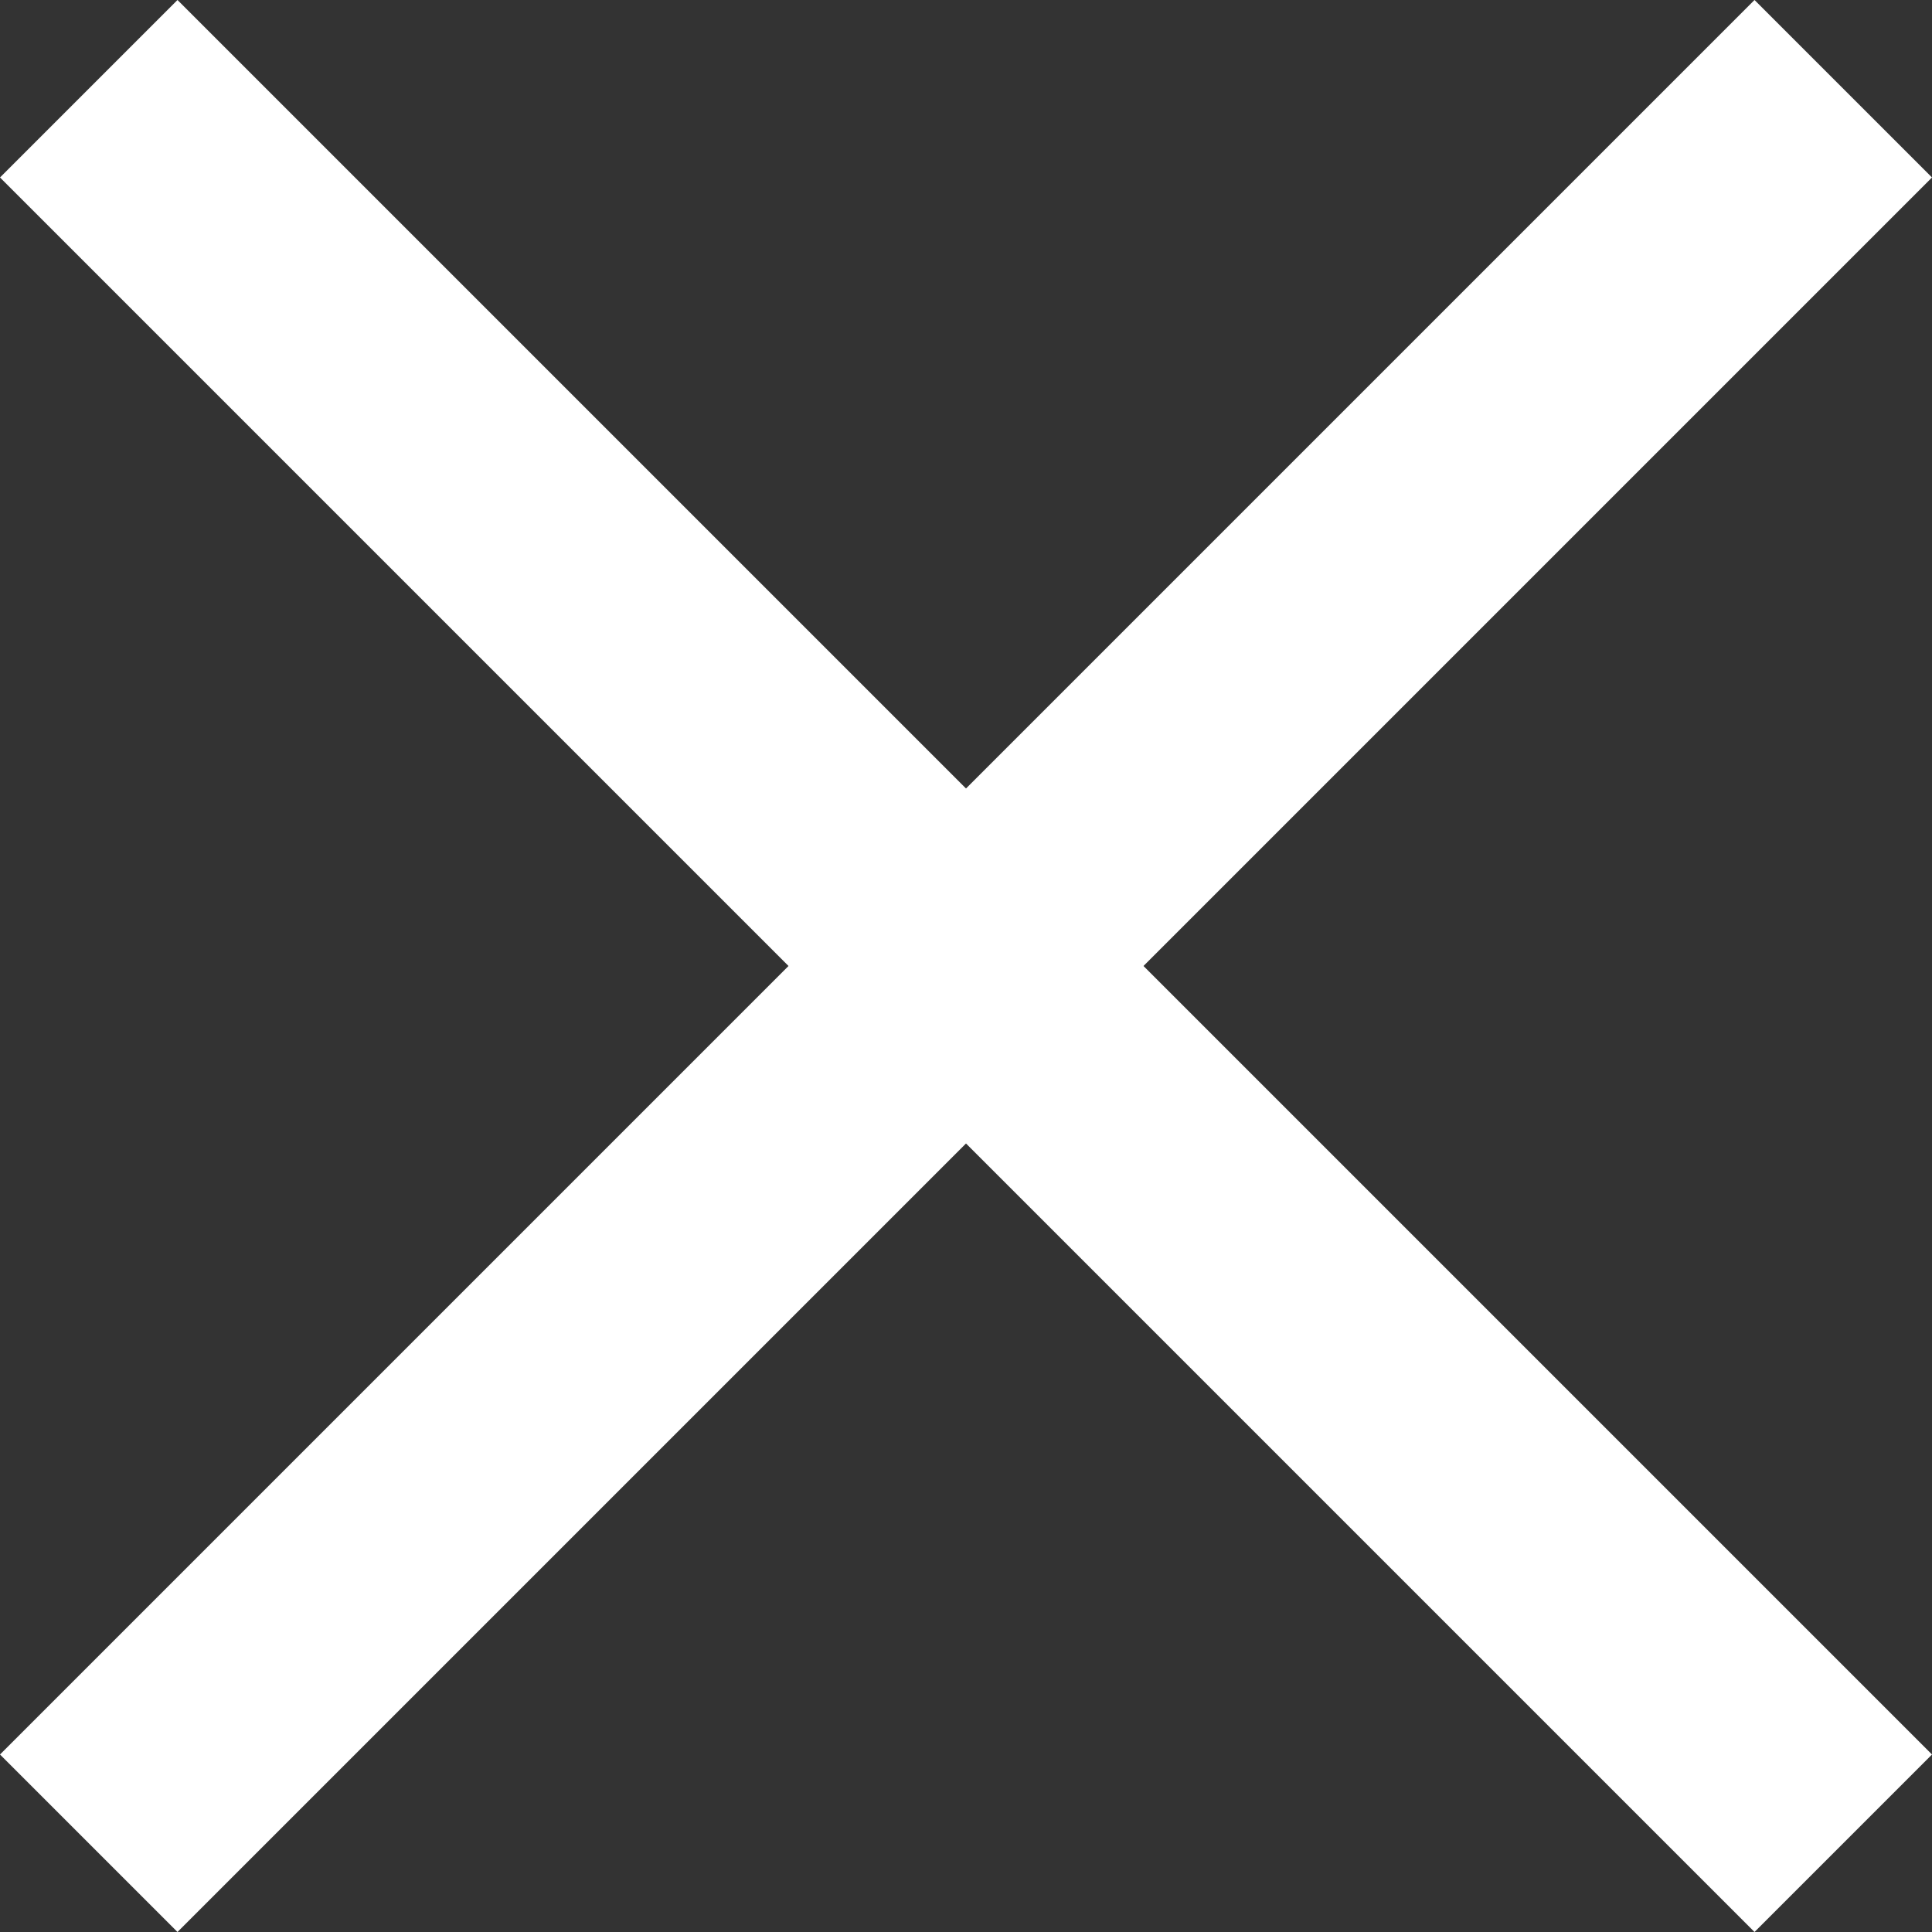
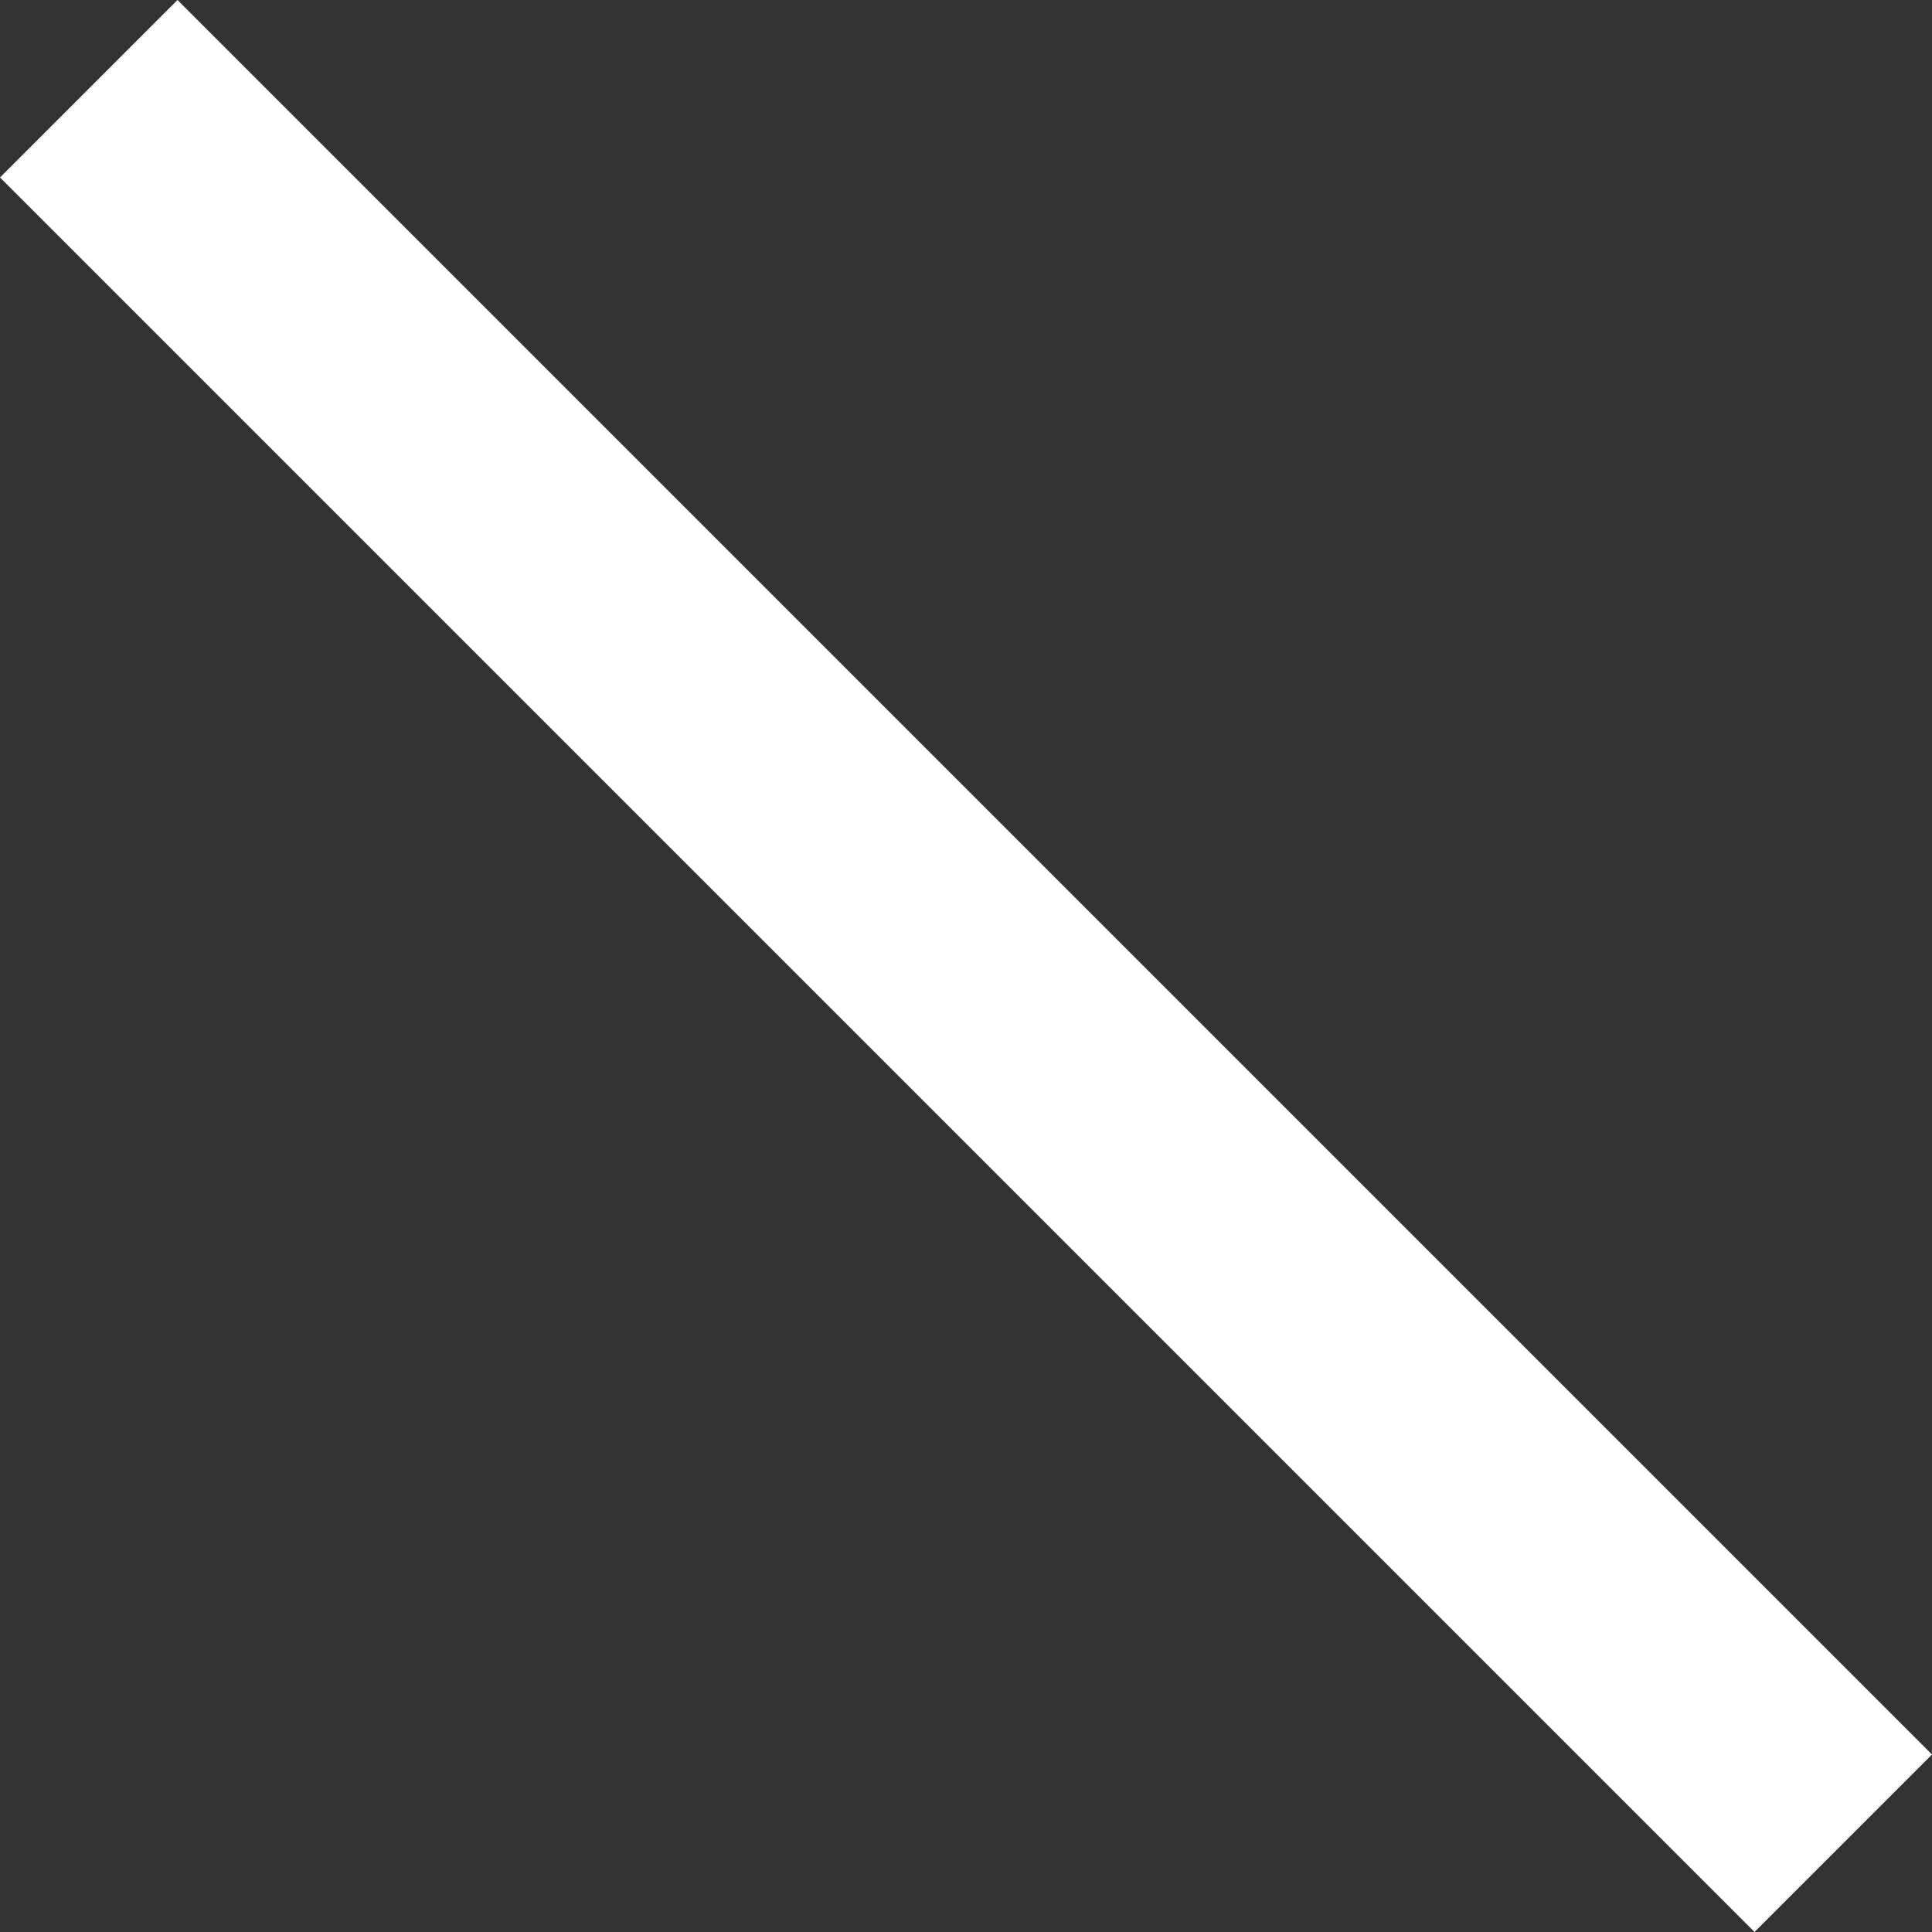
<svg xmlns="http://www.w3.org/2000/svg" width="30" height="30" viewBox="0 0 30 30">
  <rect x="0" y="0" width="30" height="30" fill="#333333" stroke="none" />
  <g id="x" transform="translate(-54.328 -21.329)">
-     <path id="Контур_17" data-name="Контур 17" d="M39.328,12.085,12.084,39.329,9.328,36.573,36.572,9.329Z" transform="translate(45 12)" fill="#fff" fill-rule="evenodd" />
    <path id="Контур_18" data-name="Контур 18" d="M9.328,12.085,36.572,39.329l2.756-2.756L12.084,9.329Z" transform="translate(45 12)" fill="#fff" fill-rule="evenodd" />
  </g>
</svg>